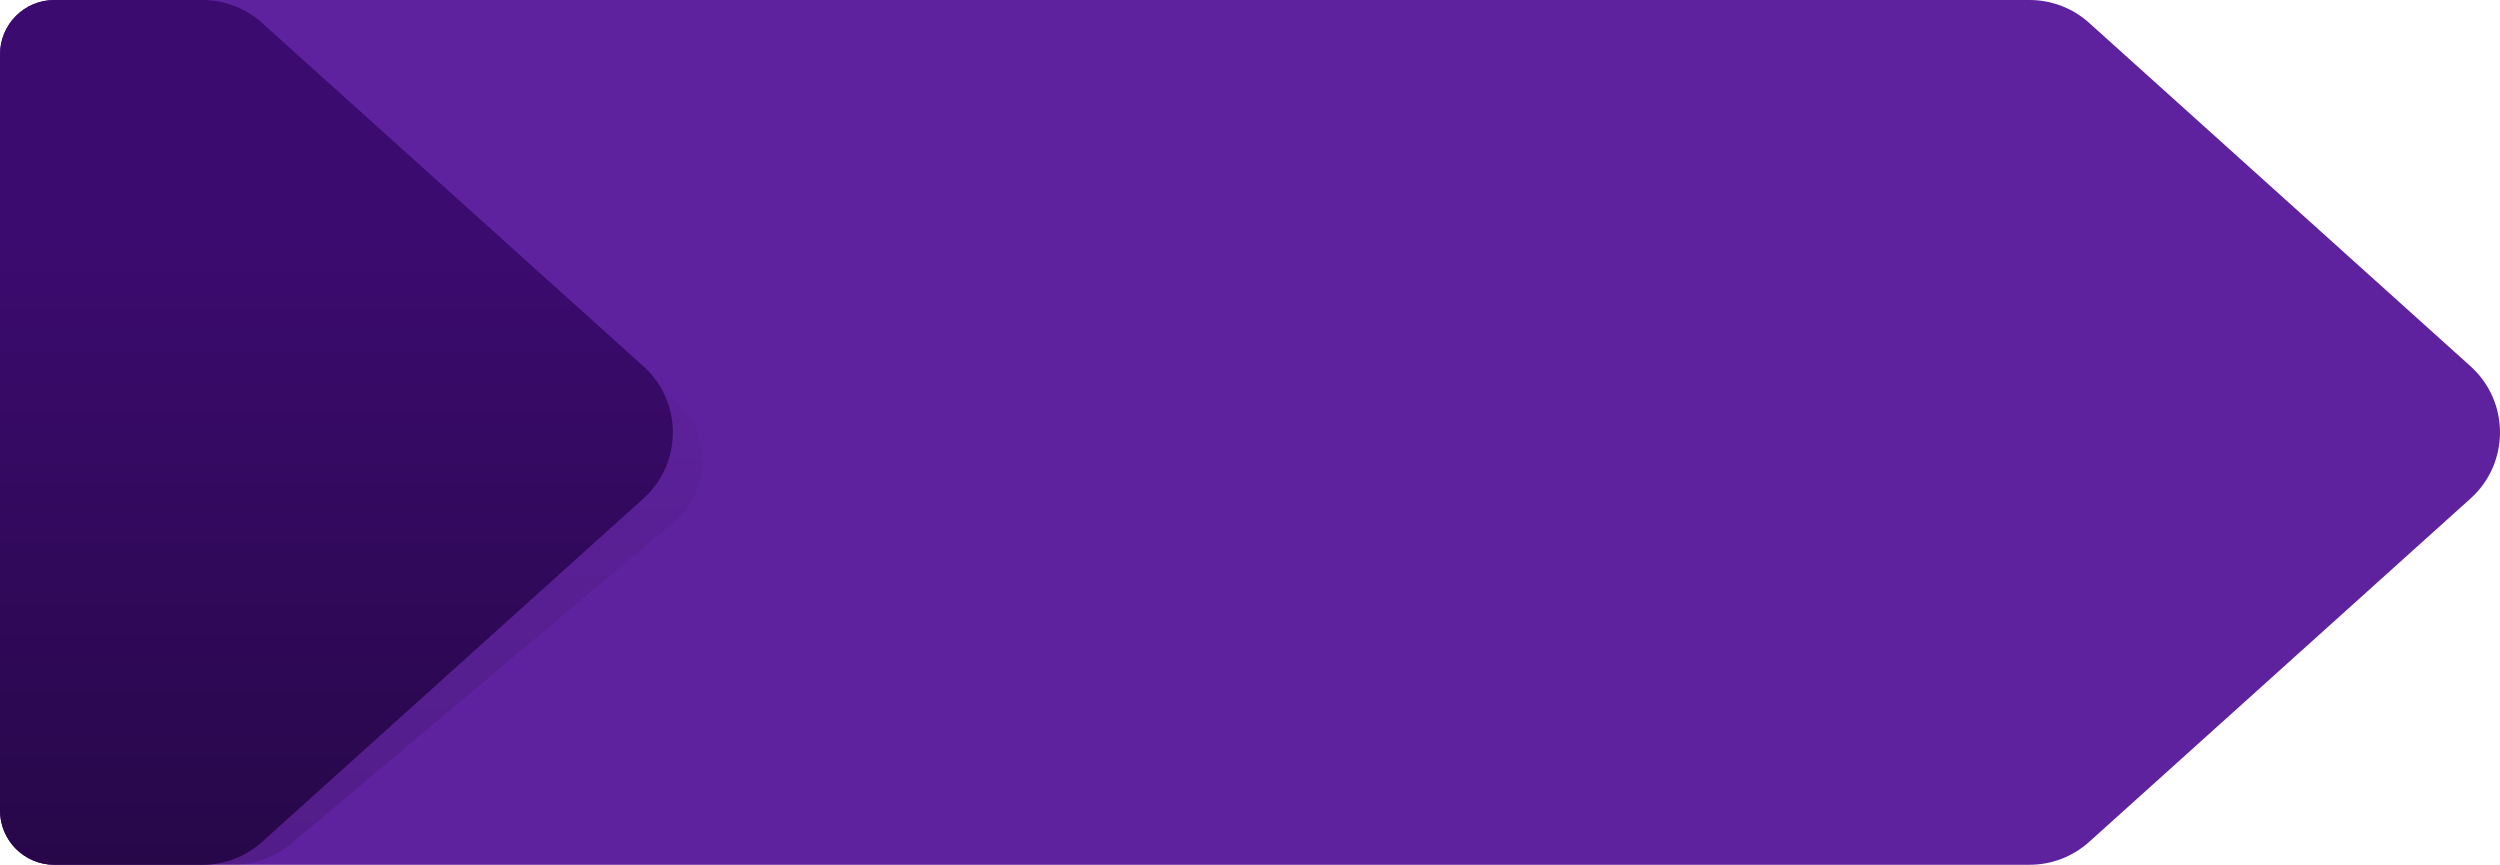
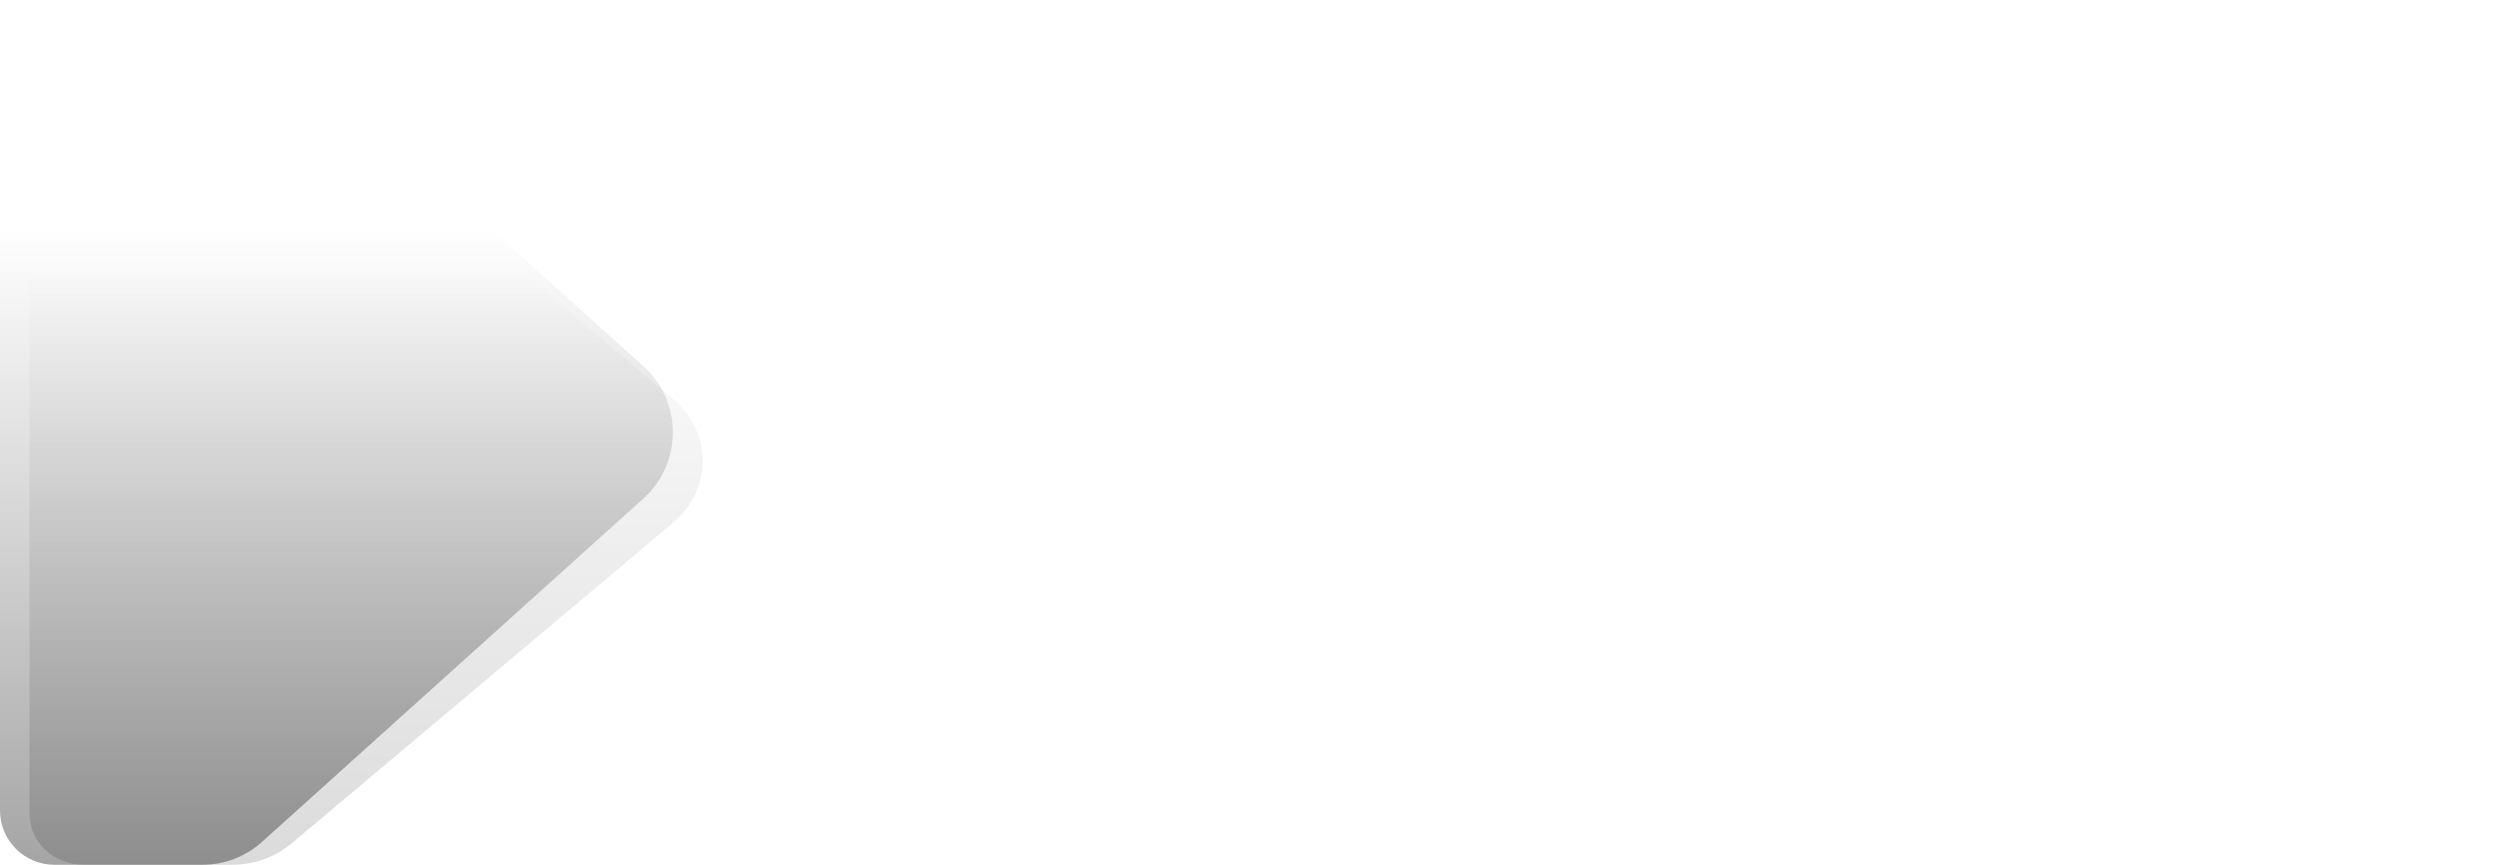
<svg xmlns="http://www.w3.org/2000/svg" fill="none" height="346" style="fill: none" viewBox="0 0 1000 346" width="1000">
  <g id="change1_1">
-     <path d="M0 21.743C0 9.735 9.735 0 21.743 0H811.835C820.627 0 829.107 3.255 835.641 9.138L988.227 146.514C1003.92 160.647 1003.92 185.264 988.227 199.397L835.641 336.773C829.107 342.656 820.627 345.911 811.835 345.911H21.743C9.735 345.911 0 336.176 0 324.168V21.743Z" fill="#5f229f" />
-   </g>
+     </g>
  <path d="M33.545 345.909H92.803C101.599 345.909 110.083 342.868 116.62 337.373L269.274 209.052C284.979 195.85 284.979 172.856 269.274 159.654L116.62 31.333C110.083 25.838 101.599 22.797 92.803 22.797H33.545C21.531 22.797 11.793 31.89 11.793 43.107V325.599C11.793 336.816 21.531 345.909 33.545 345.909Z" fill="url(#a)" opacity="0.2" />
  <g id="change2_1">
-     <path d="M21.743 345.911H80.974C89.766 345.911 98.247 342.655 104.781 336.773L257.366 199.397C273.064 185.264 273.064 160.647 257.366 146.514L104.781 9.138C98.247 3.255 89.766 0 80.974 0H21.743C9.735 0 0 9.735 0 21.743V324.168C0 336.176 9.735 345.911 21.743 345.911Z" fill="#3c0b70" />
-   </g>
+     </g>
  <path d="M21.743 345.911H80.974C89.766 345.911 98.247 342.655 104.781 336.773L257.366 199.397C273.064 185.264 273.064 160.647 257.366 146.514L104.781 9.138C98.247 3.255 89.766 0 80.974 0H21.743C9.735 0 0 9.735 0 21.743V324.168C0 336.176 9.735 345.911 21.743 345.911Z" fill="url(#b)" opacity="0.5" />
  <defs>
    <linearGradient gradientUnits="userSpaceOnUse" id="a" x1="146.423" x2="146.423" y1="107.614" y2="444.495">
      <stop stop-opacity="0" />
      <stop offset="1" />
    </linearGradient>
    <linearGradient gradientUnits="userSpaceOnUse" id="b" x1="134.57" x2="134.57" y1="90.802" y2="451.453">
      <stop stop-opacity="0" />
      <stop offset="1" />
    </linearGradient>
  </defs>
</svg>